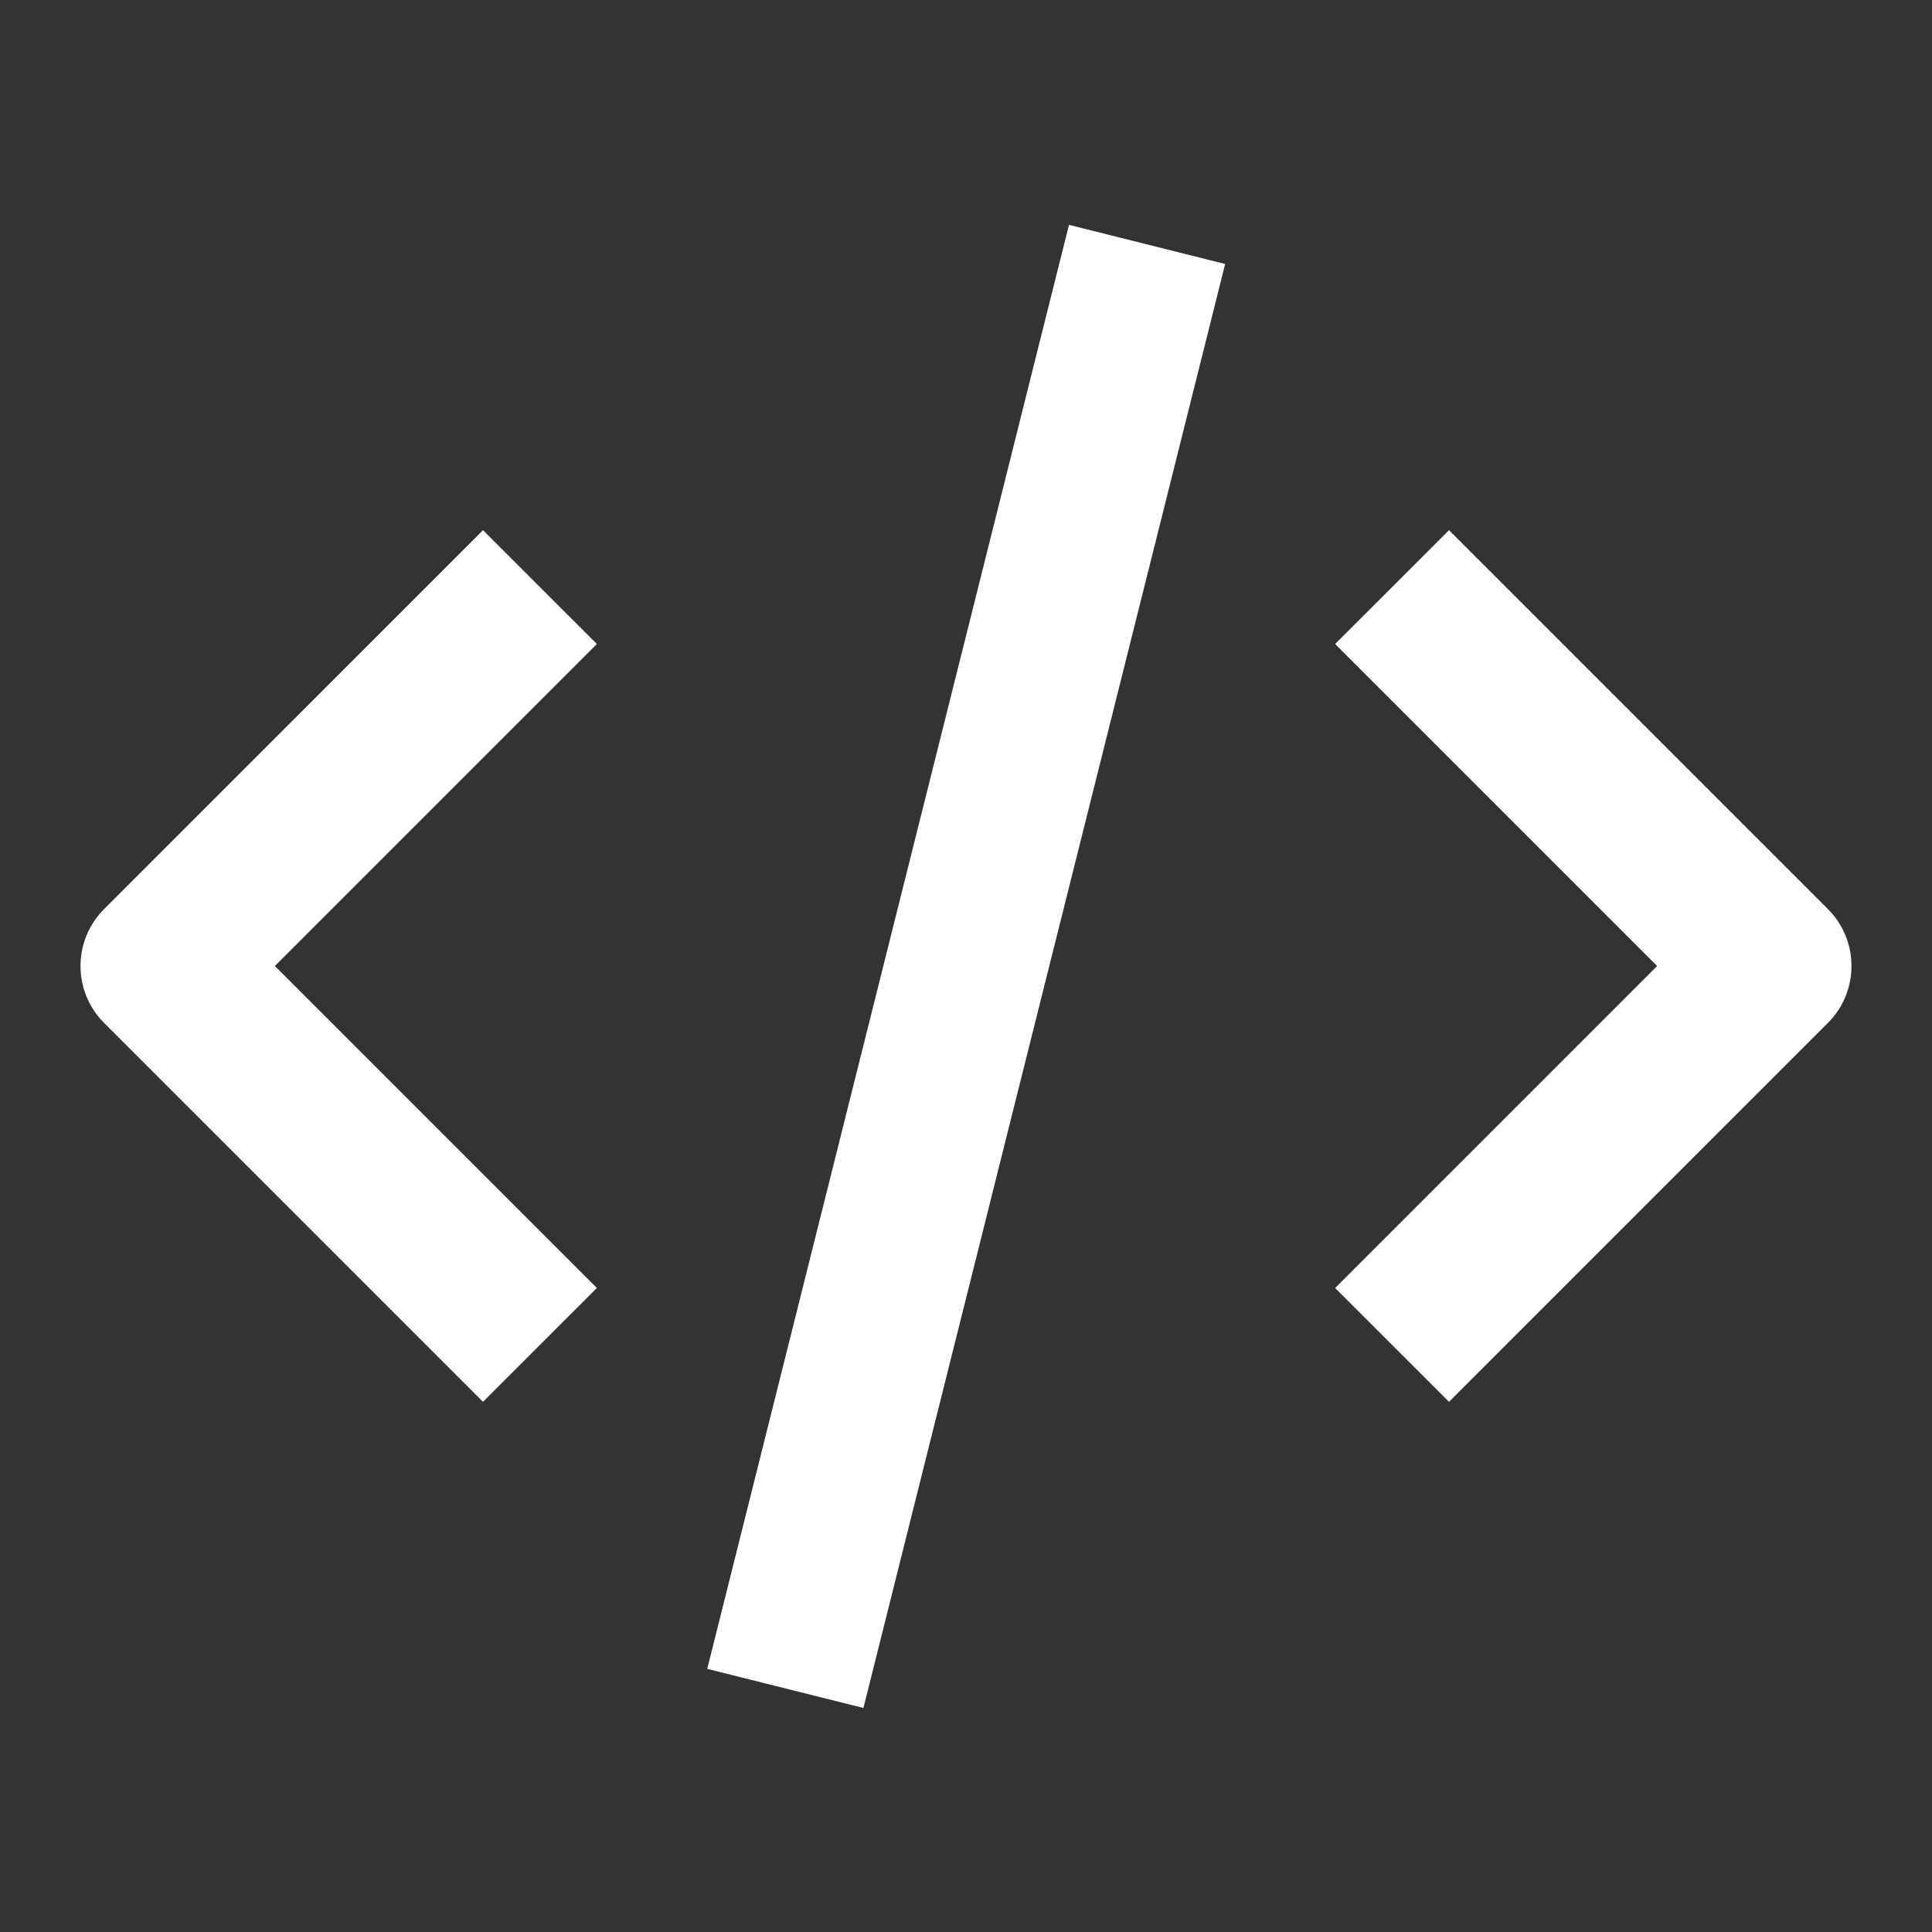
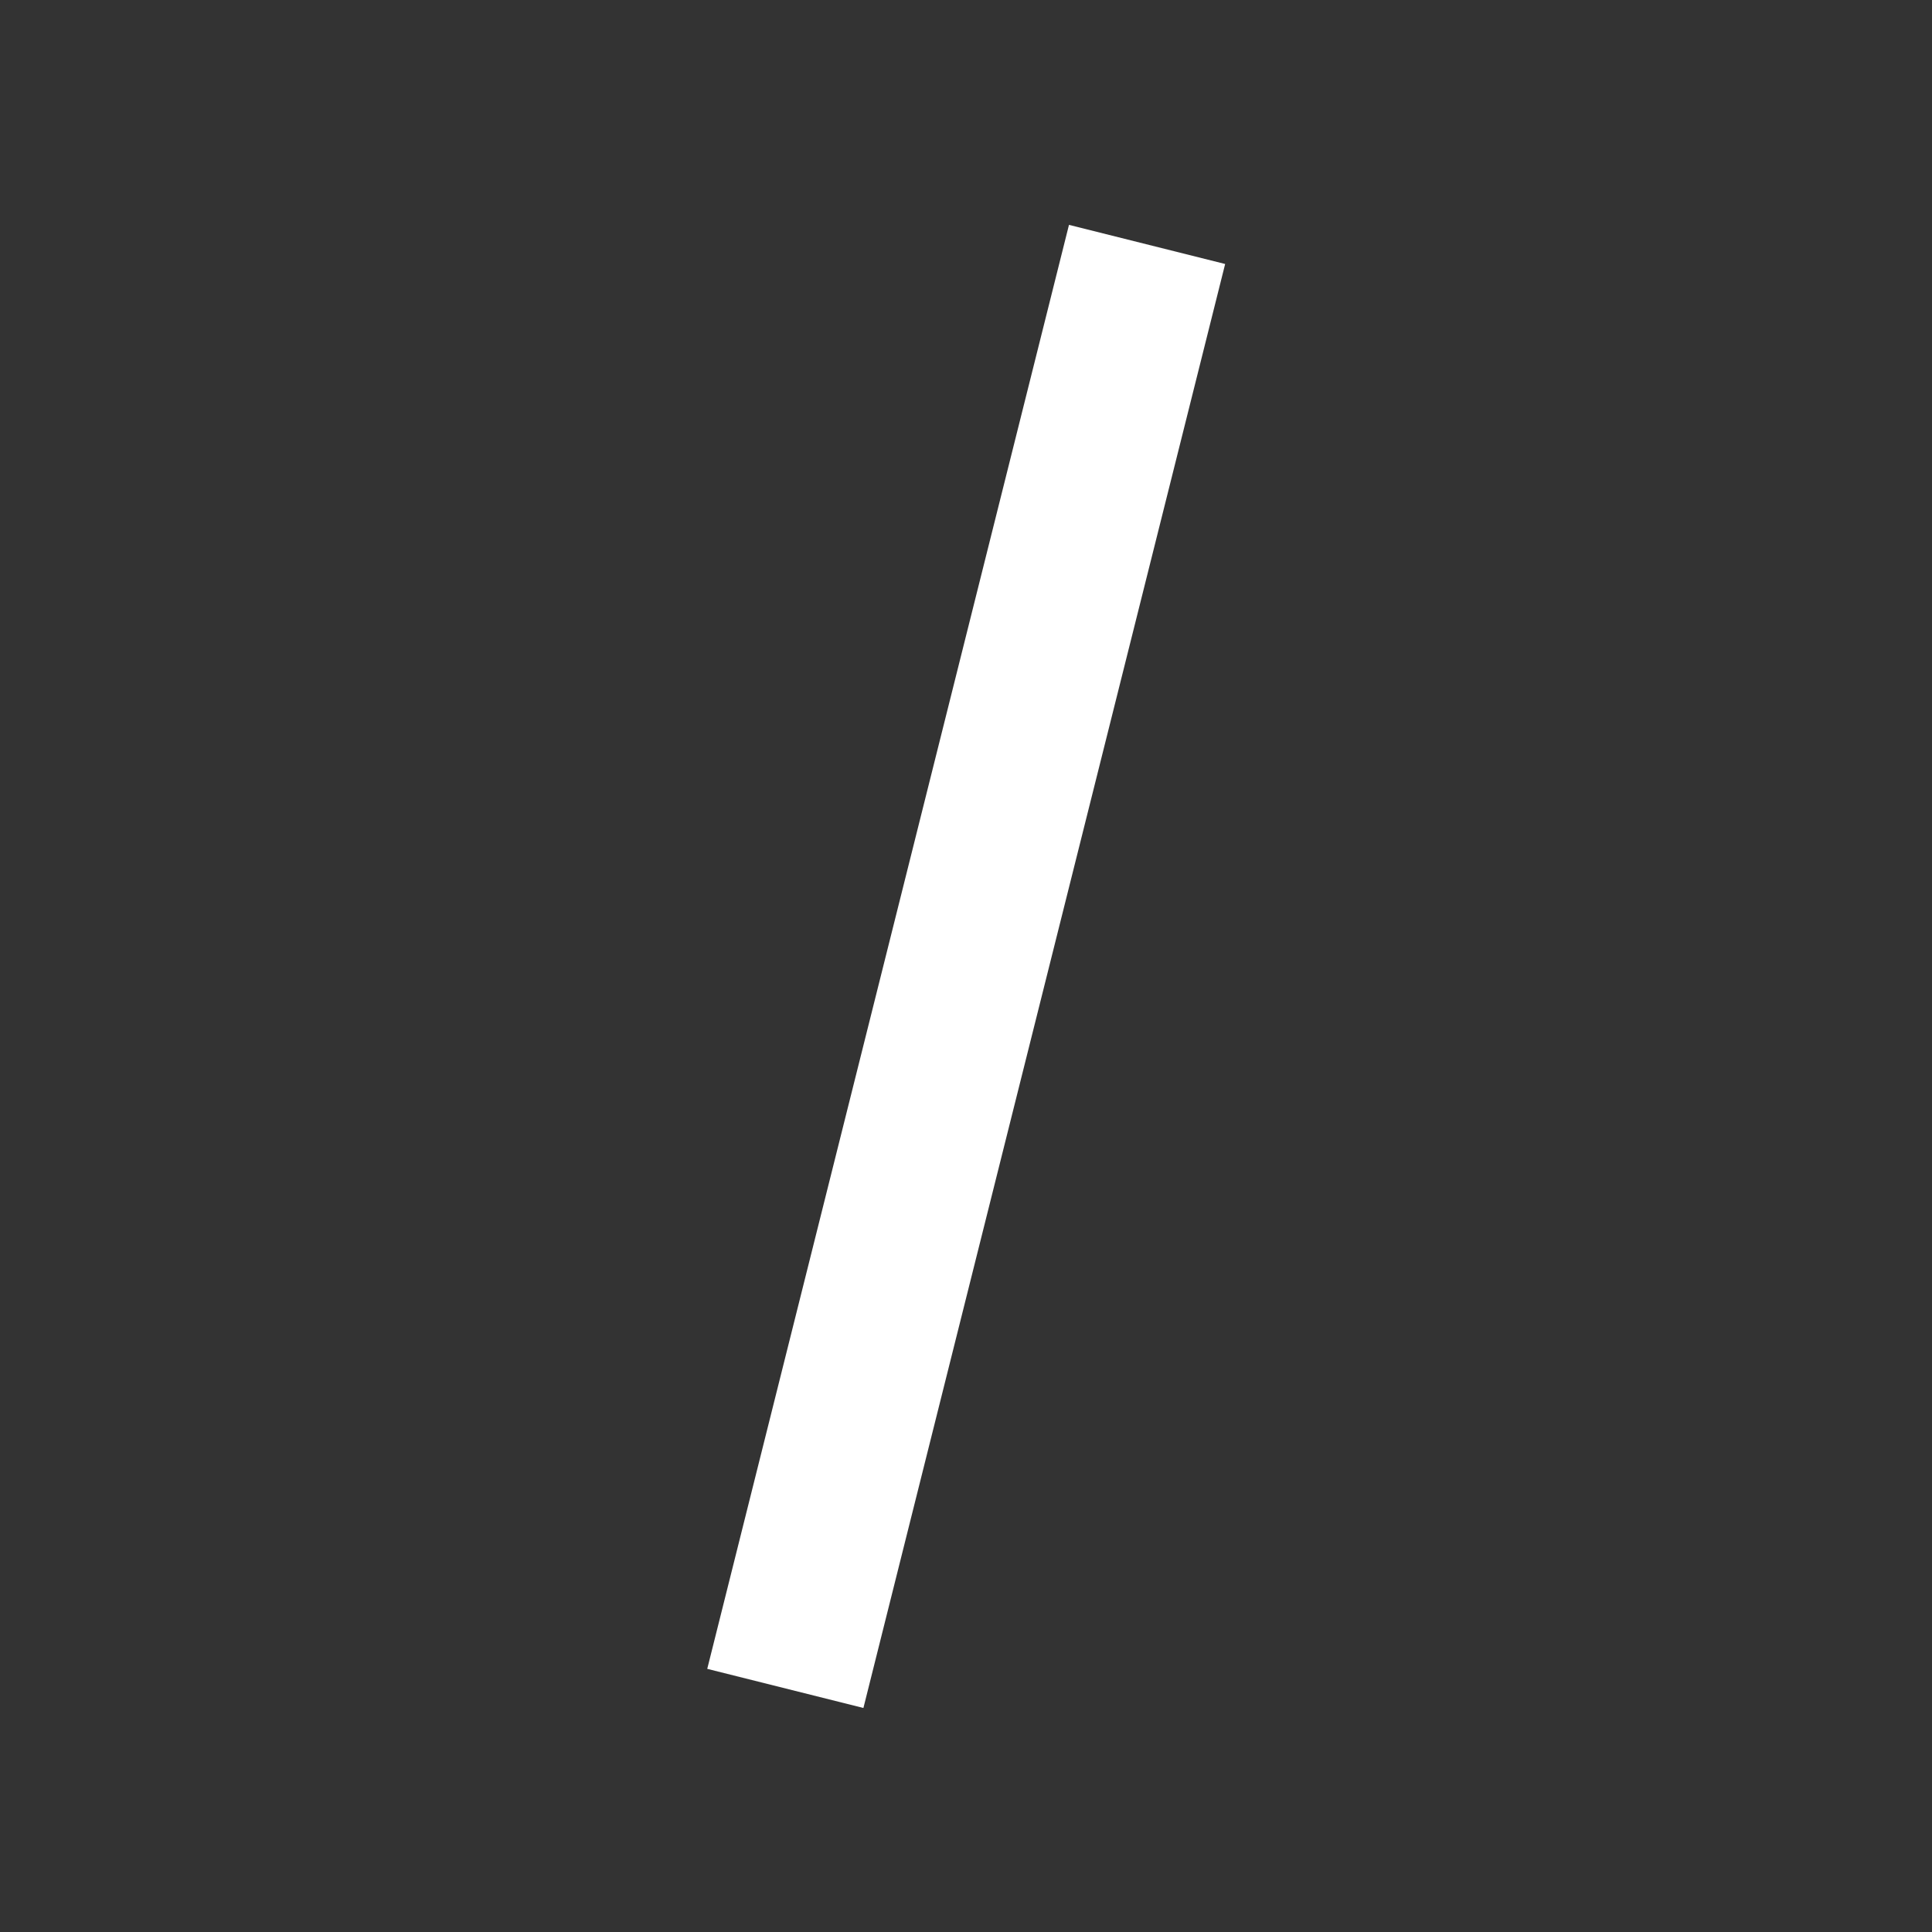
<svg xmlns="http://www.w3.org/2000/svg" viewBox="0 0 48 48" width="48" height="48">
  <rect x="0" y="0" width="48" height="48" fill="#333333" stroke="none" />
  <title>code</title>
  <g class="nc-icon-wrapper" fill="#ffffff">
-     <path fill="#ffffff" d="M12,34.828l-9.414-9.414c-0.781-0.781-0.781-2.047,0-2.828L12,13.172L14.829,16l-8,8l8,8L12,34.828z" />
-     <path fill="#ffffff" d="M36,34.828L33.171,32l8-8l-8-8L36,13.172l9.414,9.414c0.781,0.781,0.781,2.047,0,2.828L36,34.828z" />
    <rect data-color="color-2" x="5.507" y="22" transform="matrix(0.243 -0.97 0.97 0.243 -5.107 41.458)" width="36.985" height="4" />
  </g>
</svg>